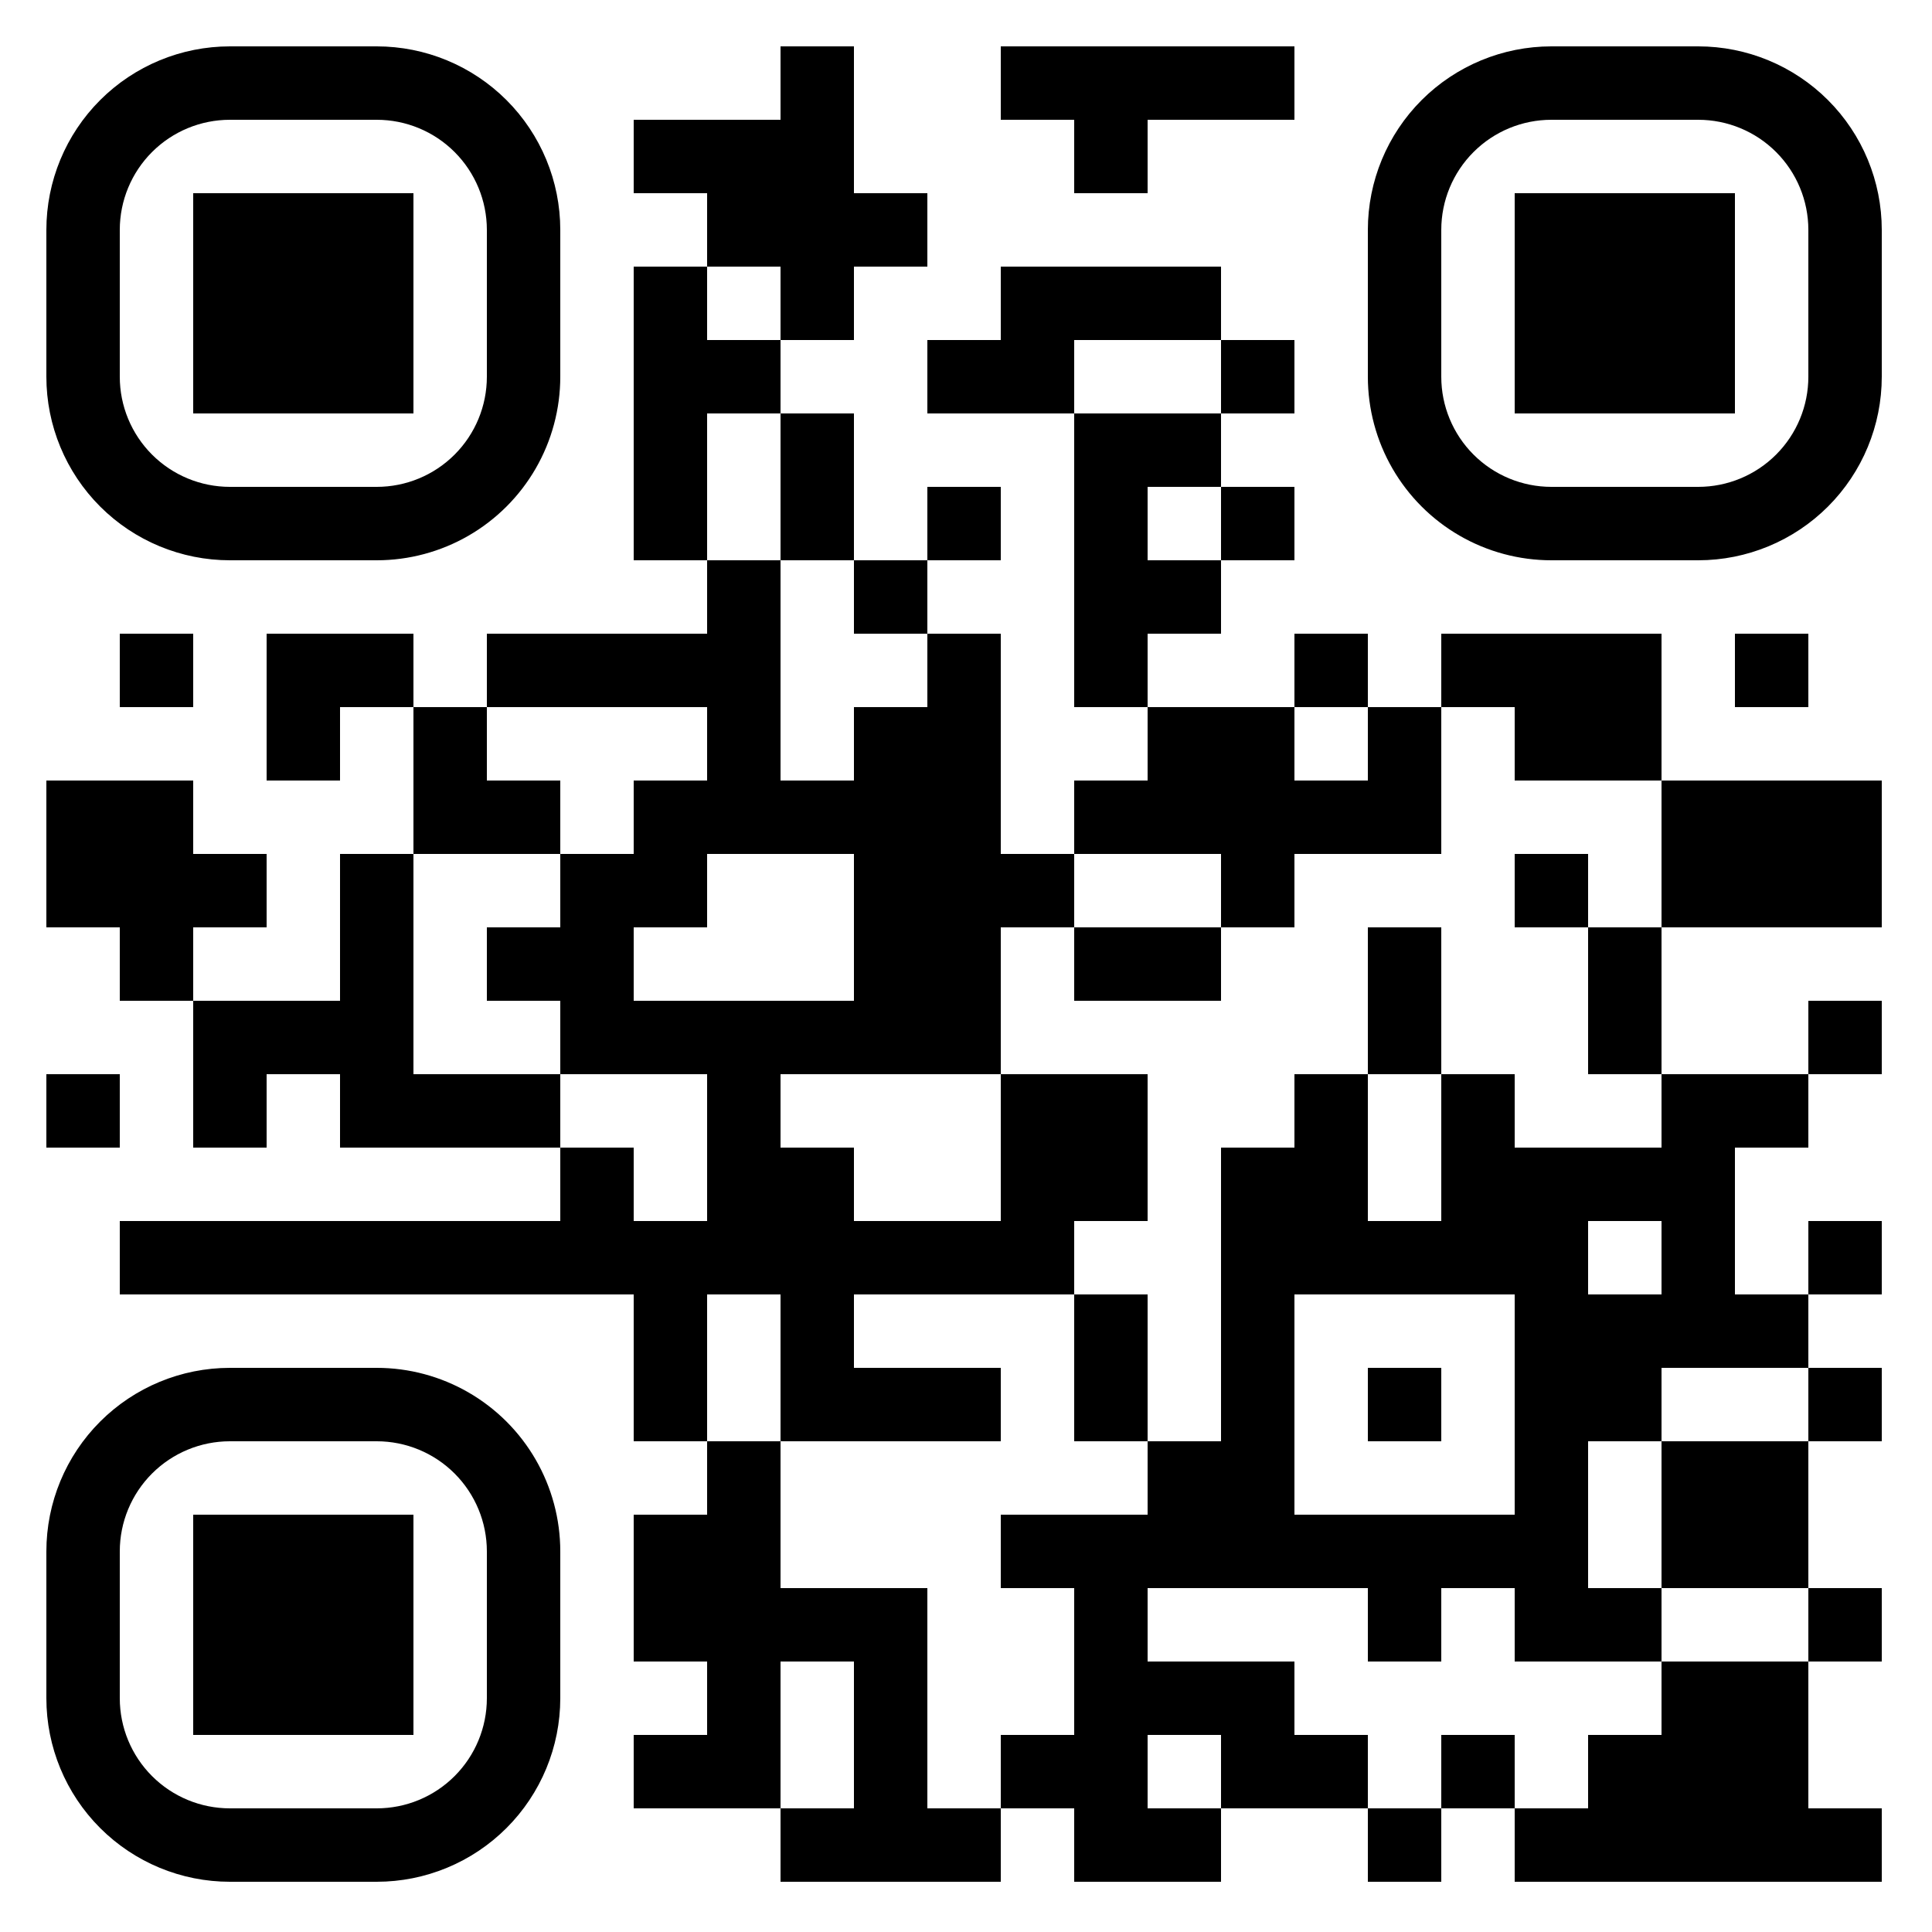
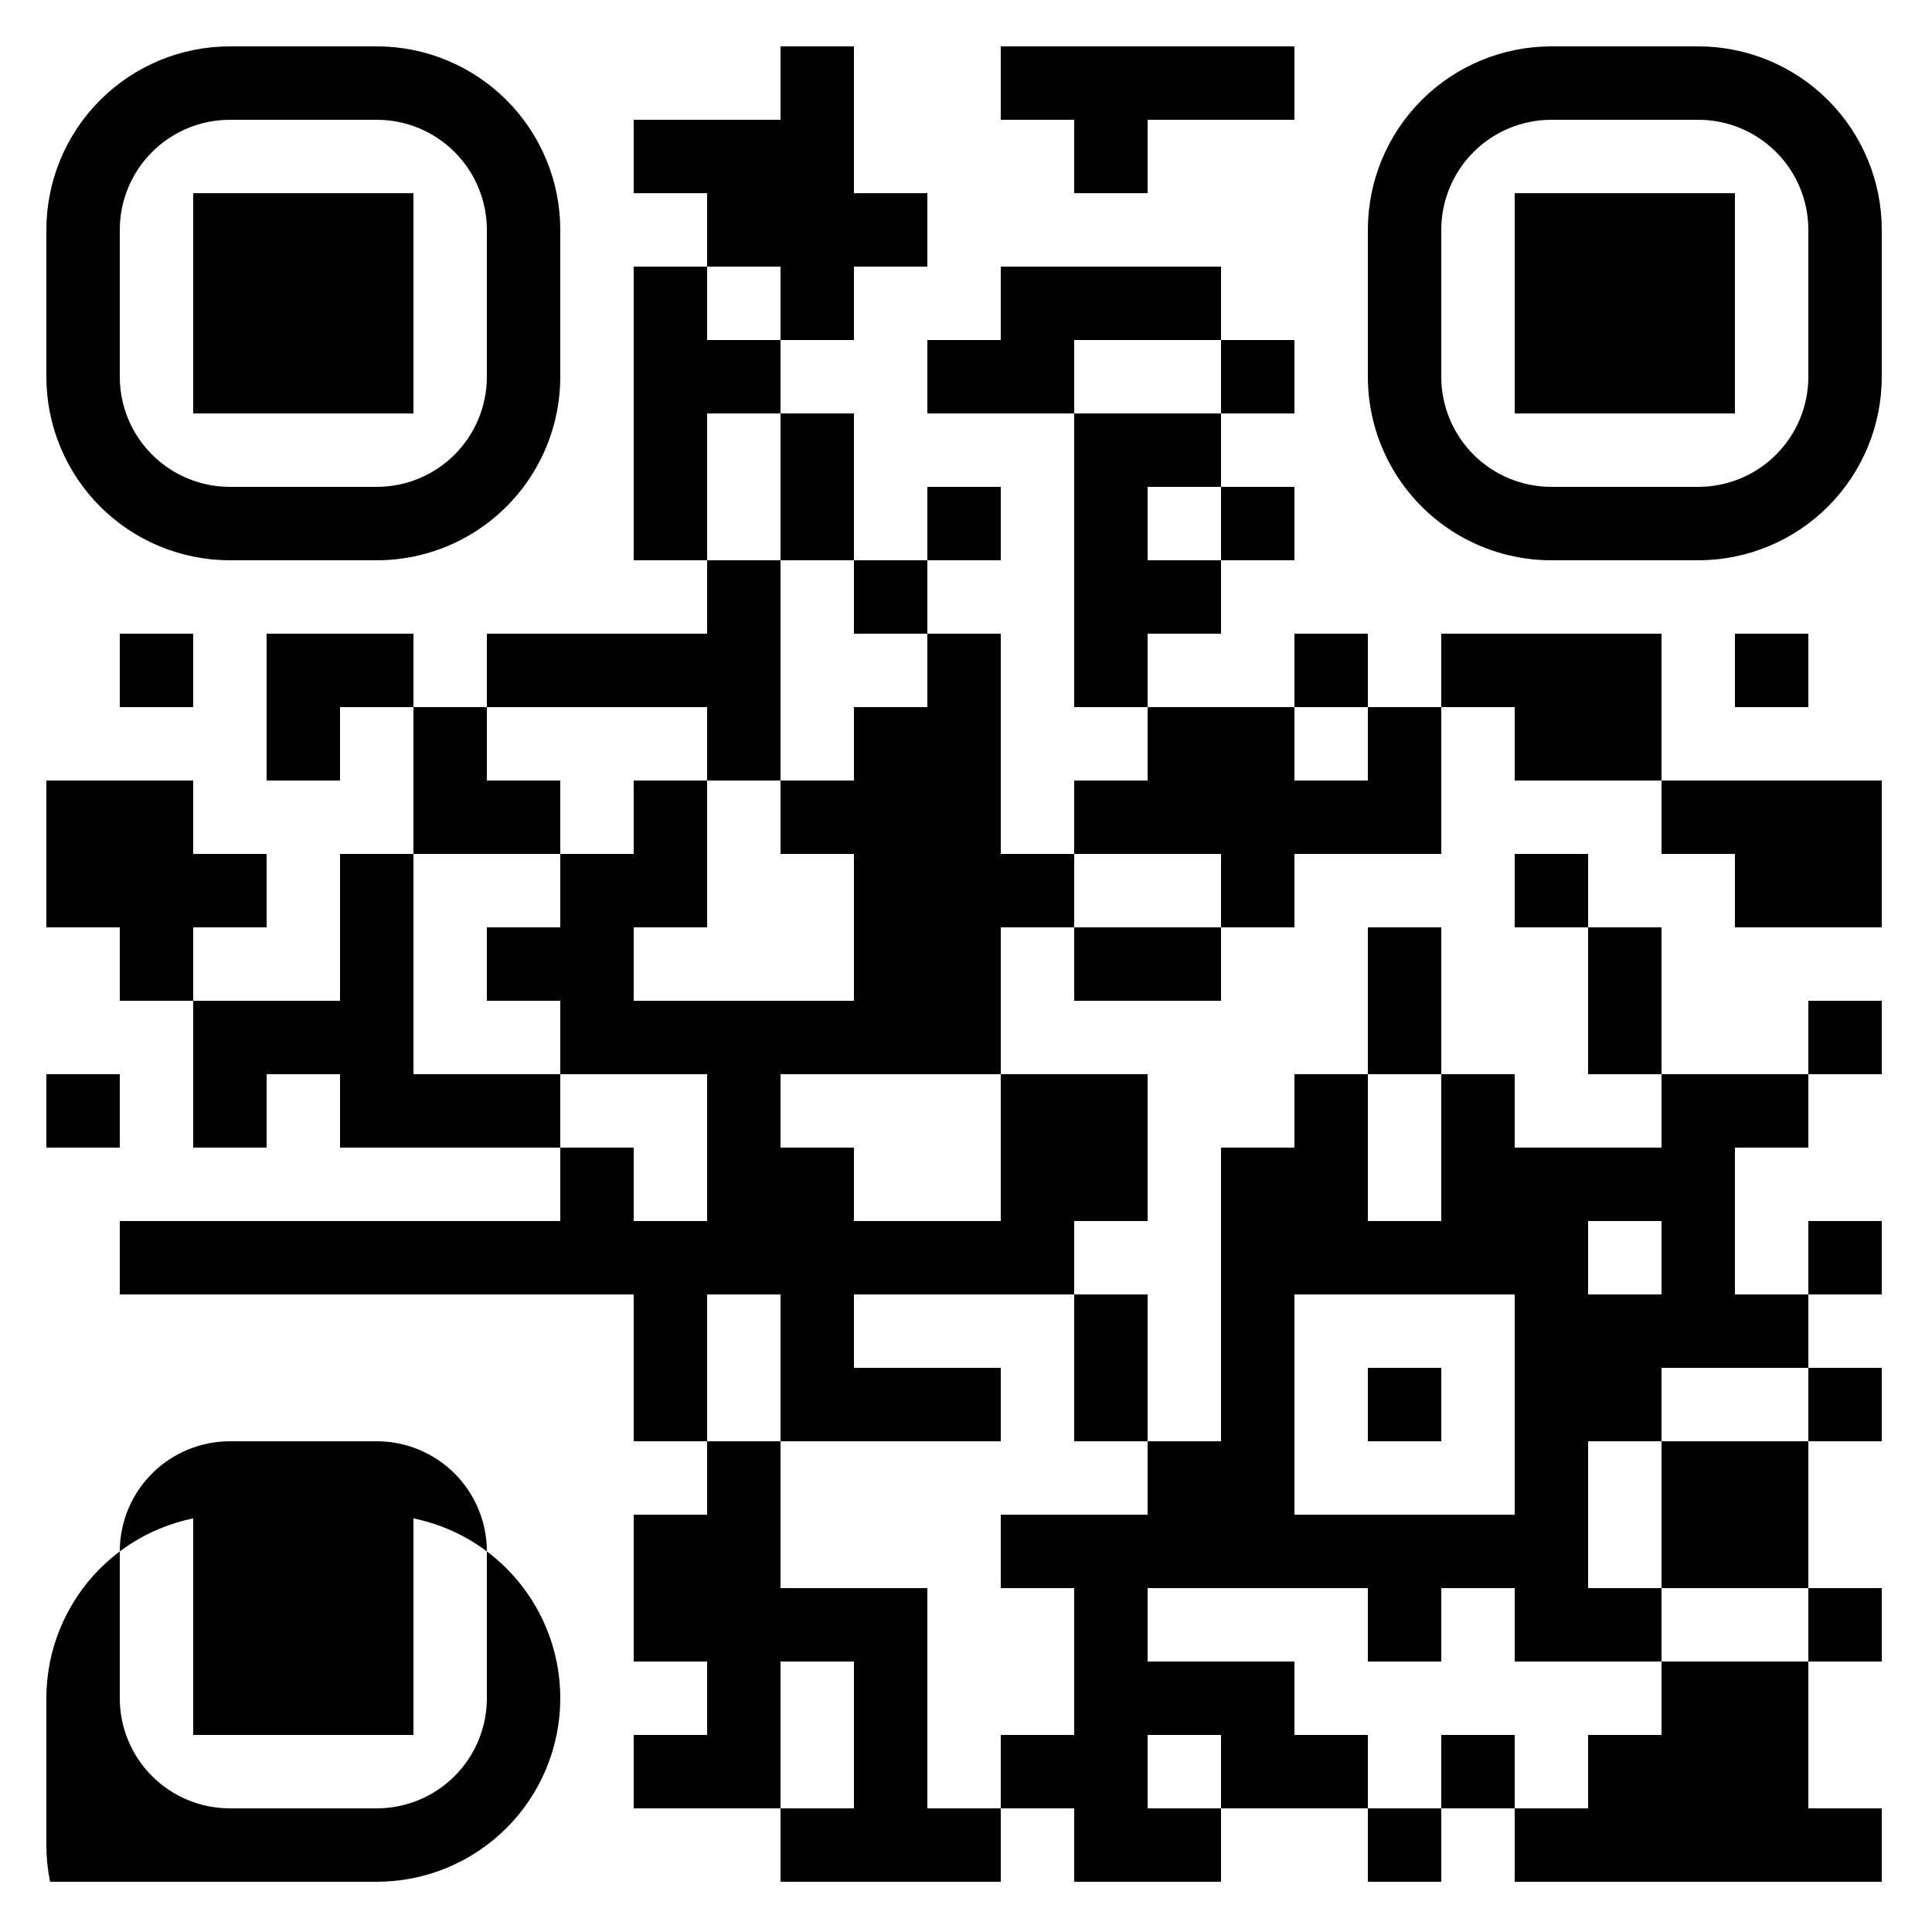
<svg xmlns="http://www.w3.org/2000/svg" width="500" height="500">
  <rect width="100%" height="100%" fill="#808080" stroke="none" />
  <defs>
    <clipPath id="clip-path-dot-color">
      <rect x="12" y="202" width="19" height="19" transform="rotate(0,21.5,211.5)" />
      <rect x="12" y="221" width="19" height="19" transform="rotate(0,21.5,230.5)" />
      <rect x="12" y="278" width="19" height="19" transform="rotate(0,21.5,287.5)" />
      <rect x="31" y="164" width="19" height="19" transform="rotate(0,40.5,173.5)" />
      <rect x="31" y="202" width="19" height="19" transform="rotate(0,40.5,211.5)" />
      <rect x="31" y="221" width="19" height="19" transform="rotate(0,40.5,230.5)" />
      <rect x="31" y="240" width="19" height="19" transform="rotate(0,40.5,249.5)" />
      <rect x="31" y="316" width="19" height="19" transform="rotate(0,40.5,325.5)" />
      <rect x="50" y="221" width="19" height="19" transform="rotate(0,59.5,230.5)" />
      <rect x="50" y="259" width="19" height="19" transform="rotate(0,59.5,268.5)" />
      <rect x="50" y="278" width="19" height="19" transform="rotate(0,59.5,287.5)" />
      <rect x="50" y="316" width="19" height="19" transform="rotate(0,59.5,325.5)" />
      <rect x="69" y="164" width="19" height="19" transform="rotate(0,78.5,173.5)" />
      <rect x="69" y="183" width="19" height="19" transform="rotate(0,78.5,192.5)" />
      <rect x="69" y="259" width="19" height="19" transform="rotate(0,78.5,268.5)" />
      <rect x="69" y="316" width="19" height="19" transform="rotate(0,78.5,325.5)" />
      <rect x="88" y="164" width="19" height="19" transform="rotate(0,97.5,173.5)" />
      <rect x="88" y="221" width="19" height="19" transform="rotate(0,97.5,230.5)" />
      <rect x="88" y="240" width="19" height="19" transform="rotate(0,97.5,249.5)" />
      <rect x="88" y="259" width="19" height="19" transform="rotate(0,97.5,268.5)" />
      <rect x="88" y="278" width="19" height="19" transform="rotate(0,97.5,287.5)" />
      <rect x="88" y="316" width="19" height="19" transform="rotate(0,97.5,325.5)" />
      <rect x="107" y="183" width="19" height="19" transform="rotate(0,116.5,192.5)" />
      <rect x="107" y="202" width="19" height="19" transform="rotate(0,116.5,211.5)" />
      <rect x="107" y="278" width="19" height="19" transform="rotate(0,116.5,287.5)" />
      <rect x="107" y="316" width="19" height="19" transform="rotate(0,116.5,325.5)" />
      <rect x="126" y="164" width="19" height="19" transform="rotate(0,135.5,173.5)" />
      <rect x="126" y="202" width="19" height="19" transform="rotate(0,135.5,211.5)" />
      <rect x="126" y="240" width="19" height="19" transform="rotate(0,135.5,249.5)" />
      <rect x="126" y="278" width="19" height="19" transform="rotate(0,135.5,287.5)" />
      <rect x="126" y="316" width="19" height="19" transform="rotate(0,135.5,325.5)" />
      <rect x="145" y="164" width="19" height="19" transform="rotate(0,154.5,173.5)" />
      <rect x="145" y="221" width="19" height="19" transform="rotate(0,154.5,230.5)" />
      <rect x="145" y="240" width="19" height="19" transform="rotate(0,154.5,249.5)" />
      <rect x="145" y="259" width="19" height="19" transform="rotate(0,154.5,268.5)" />
      <rect x="145" y="297" width="19" height="19" transform="rotate(0,154.5,306.5)" />
      <rect x="145" y="316" width="19" height="19" transform="rotate(0,154.5,325.5)" />
      <rect x="164" y="31" width="19" height="19" transform="rotate(0,173.5,40.5)" />
      <rect x="164" y="69" width="19" height="19" transform="rotate(0,173.5,78.5)" />
      <rect x="164" y="88" width="19" height="19" transform="rotate(0,173.5,97.5)" />
      <rect x="164" y="107" width="19" height="19" transform="rotate(0,173.5,116.5)" />
      <rect x="164" y="126" width="19" height="19" transform="rotate(0,173.5,135.5)" />
      <rect x="164" y="164" width="19" height="19" transform="rotate(0,173.5,173.5)" />
      <rect x="164" y="202" width="19" height="19" transform="rotate(0,173.5,211.5)" />
      <rect x="164" y="221" width="19" height="19" transform="rotate(0,173.5,230.5)" />
      <rect x="164" y="259" width="19" height="19" transform="rotate(0,173.5,268.5)" />
      <rect x="164" y="316" width="19" height="19" transform="rotate(0,173.5,325.5)" />
      <rect x="164" y="335" width="19" height="19" transform="rotate(0,173.5,344.5)" />
      <rect x="164" y="354" width="19" height="19" transform="rotate(0,173.5,363.5)" />
      <rect x="164" y="392" width="19" height="19" transform="rotate(0,173.5,401.5)" />
      <rect x="164" y="411" width="19" height="19" transform="rotate(0,173.5,420.5)" />
      <rect x="164" y="449" width="19" height="19" transform="rotate(0,173.5,458.5)" />
      <rect x="183" y="31" width="19" height="19" transform="rotate(0,192.5,40.5)" />
      <rect x="183" y="50" width="19" height="19" transform="rotate(0,192.5,59.5)" />
      <rect x="183" y="88" width="19" height="19" transform="rotate(0,192.5,97.5)" />
      <rect x="183" y="145" width="19" height="19" transform="rotate(0,192.5,154.5)" />
      <rect x="183" y="164" width="19" height="19" transform="rotate(0,192.5,173.5)" />
      <rect x="183" y="183" width="19" height="19" transform="rotate(0,192.5,192.5)" />
-       <rect x="183" y="202" width="19" height="19" transform="rotate(0,192.5,211.5)" />
      <rect x="183" y="259" width="19" height="19" transform="rotate(0,192.5,268.5)" />
      <rect x="183" y="278" width="19" height="19" transform="rotate(0,192.5,287.5)" />
      <rect x="183" y="297" width="19" height="19" transform="rotate(0,192.5,306.5)" />
      <rect x="183" y="316" width="19" height="19" transform="rotate(0,192.5,325.5)" />
      <rect x="183" y="373" width="19" height="19" transform="rotate(0,192.5,382.5)" />
      <rect x="183" y="392" width="19" height="19" transform="rotate(0,192.5,401.5)" />
      <rect x="183" y="411" width="19" height="19" transform="rotate(0,192.5,420.5)" />
      <rect x="183" y="430" width="19" height="19" transform="rotate(0,192.5,439.5)" />
      <rect x="183" y="449" width="19" height="19" transform="rotate(0,192.5,458.5)" />
      <rect x="202" y="12" width="19" height="19" transform="rotate(0,211.5,21.5)" />
      <rect x="202" y="31" width="19" height="19" transform="rotate(0,211.5,40.5)" />
      <rect x="202" y="50" width="19" height="19" transform="rotate(0,211.5,59.5)" />
      <rect x="202" y="69" width="19" height="19" transform="rotate(0,211.5,78.5)" />
      <rect x="202" y="107" width="19" height="19" transform="rotate(0,211.5,116.5)" />
      <rect x="202" y="126" width="19" height="19" transform="rotate(0,211.5,135.5)" />
      <rect x="202" y="202" width="19" height="19" transform="rotate(0,211.5,211.5)" />
      <rect x="202" y="259" width="19" height="19" transform="rotate(0,211.5,268.5)" />
      <rect x="202" y="297" width="19" height="19" transform="rotate(0,211.5,306.5)" />
      <rect x="202" y="316" width="19" height="19" transform="rotate(0,211.5,325.5)" />
      <rect x="202" y="335" width="19" height="19" transform="rotate(0,211.5,344.5)" />
      <rect x="202" y="354" width="19" height="19" transform="rotate(0,211.5,363.5)" />
      <rect x="202" y="411" width="19" height="19" transform="rotate(0,211.5,420.5)" />
      <rect x="202" y="468" width="19" height="19" transform="rotate(0,211.5,477.5)" />
      <rect x="221" y="50" width="19" height="19" transform="rotate(0,230.5,59.5)" />
      <rect x="221" y="145" width="19" height="19" transform="rotate(0,230.5,154.5)" />
      <rect x="221" y="183" width="19" height="19" transform="rotate(0,230.5,192.5)" />
      <rect x="221" y="202" width="19" height="19" transform="rotate(0,230.5,211.5)" />
      <rect x="221" y="221" width="19" height="19" transform="rotate(0,230.5,230.5)" />
      <rect x="221" y="240" width="19" height="19" transform="rotate(0,230.5,249.5)" />
      <rect x="221" y="259" width="19" height="19" transform="rotate(0,230.5,268.5)" />
      <rect x="221" y="316" width="19" height="19" transform="rotate(0,230.5,325.5)" />
      <rect x="221" y="354" width="19" height="19" transform="rotate(0,230.5,363.5)" />
      <rect x="221" y="411" width="19" height="19" transform="rotate(0,230.5,420.5)" />
      <rect x="221" y="430" width="19" height="19" transform="rotate(0,230.5,439.5)" />
      <rect x="221" y="449" width="19" height="19" transform="rotate(0,230.5,458.5)" />
      <rect x="221" y="468" width="19" height="19" transform="rotate(0,230.5,477.5)" />
      <rect x="240" y="88" width="19" height="19" transform="rotate(0,249.5,97.5)" />
      <rect x="240" y="126" width="19" height="19" transform="rotate(0,249.5,135.5)" />
      <rect x="240" y="164" width="19" height="19" transform="rotate(0,249.5,173.5)" />
      <rect x="240" y="183" width="19" height="19" transform="rotate(0,249.5,192.5)" />
      <rect x="240" y="202" width="19" height="19" transform="rotate(0,249.5,211.5)" />
      <rect x="240" y="221" width="19" height="19" transform="rotate(0,249.5,230.5)" />
      <rect x="240" y="240" width="19" height="19" transform="rotate(0,249.5,249.5)" />
      <rect x="240" y="259" width="19" height="19" transform="rotate(0,249.5,268.5)" />
      <rect x="240" y="316" width="19" height="19" transform="rotate(0,249.5,325.5)" />
      <rect x="240" y="354" width="19" height="19" transform="rotate(0,249.5,363.5)" />
      <rect x="240" y="468" width="19" height="19" transform="rotate(0,249.5,477.5)" />
      <rect x="259" y="12" width="19" height="19" transform="rotate(0,268.5,21.5)" />
      <rect x="259" y="69" width="19" height="19" transform="rotate(0,268.5,78.5)" />
      <rect x="259" y="88" width="19" height="19" transform="rotate(0,268.5,97.5)" />
      <rect x="259" y="221" width="19" height="19" transform="rotate(0,268.5,230.5)" />
      <rect x="259" y="278" width="19" height="19" transform="rotate(0,268.5,287.5)" />
      <rect x="259" y="297" width="19" height="19" transform="rotate(0,268.5,306.5)" />
      <rect x="259" y="316" width="19" height="19" transform="rotate(0,268.5,325.5)" />
      <rect x="259" y="392" width="19" height="19" transform="rotate(0,268.5,401.5)" />
      <rect x="259" y="449" width="19" height="19" transform="rotate(0,268.5,458.5)" />
      <rect x="278" y="12" width="19" height="19" transform="rotate(0,287.5,21.5)" />
      <rect x="278" y="31" width="19" height="19" transform="rotate(0,287.5,40.5)" />
      <rect x="278" y="69" width="19" height="19" transform="rotate(0,287.5,78.5)" />
      <rect x="278" y="107" width="19" height="19" transform="rotate(0,287.5,116.5)" />
      <rect x="278" y="126" width="19" height="19" transform="rotate(0,287.5,135.5)" />
      <rect x="278" y="145" width="19" height="19" transform="rotate(0,287.5,154.5)" />
      <rect x="278" y="164" width="19" height="19" transform="rotate(0,287.5,173.5)" />
      <rect x="278" y="202" width="19" height="19" transform="rotate(0,287.5,211.5)" />
      <rect x="278" y="240" width="19" height="19" transform="rotate(0,287.5,249.5)" />
      <rect x="278" y="278" width="19" height="19" transform="rotate(0,287.5,287.5)" />
      <rect x="278" y="297" width="19" height="19" transform="rotate(0,287.5,306.5)" />
      <rect x="278" y="335" width="19" height="19" transform="rotate(0,287.5,344.5)" />
      <rect x="278" y="354" width="19" height="19" transform="rotate(0,287.5,363.5)" />
      <rect x="278" y="392" width="19" height="19" transform="rotate(0,287.5,401.5)" />
      <rect x="278" y="411" width="19" height="19" transform="rotate(0,287.5,420.5)" />
      <rect x="278" y="430" width="19" height="19" transform="rotate(0,287.5,439.5)" />
      <rect x="278" y="449" width="19" height="19" transform="rotate(0,287.5,458.5)" />
      <rect x="278" y="468" width="19" height="19" transform="rotate(0,287.5,477.5)" />
      <rect x="297" y="12" width="19" height="19" transform="rotate(0,306.5,21.5)" />
      <rect x="297" y="69" width="19" height="19" transform="rotate(0,306.5,78.5)" />
      <rect x="297" y="107" width="19" height="19" transform="rotate(0,306.5,116.5)" />
      <rect x="297" y="145" width="19" height="19" transform="rotate(0,306.5,154.5)" />
      <rect x="297" y="183" width="19" height="19" transform="rotate(0,306.5,192.5)" />
      <rect x="297" y="202" width="19" height="19" transform="rotate(0,306.5,211.5)" />
      <rect x="297" y="240" width="19" height="19" transform="rotate(0,306.5,249.5)" />
      <rect x="297" y="373" width="19" height="19" transform="rotate(0,306.5,382.5)" />
      <rect x="297" y="392" width="19" height="19" transform="rotate(0,306.5,401.5)" />
      <rect x="297" y="430" width="19" height="19" transform="rotate(0,306.5,439.5)" />
      <rect x="297" y="468" width="19" height="19" transform="rotate(0,306.5,477.5)" />
      <rect x="316" y="12" width="19" height="19" transform="rotate(0,325.5,21.5)" />
      <rect x="316" y="88" width="19" height="19" transform="rotate(0,325.5,97.5)" />
      <rect x="316" y="126" width="19" height="19" transform="rotate(0,325.5,135.5)" />
      <rect x="316" y="183" width="19" height="19" transform="rotate(0,325.5,192.5)" />
      <rect x="316" y="202" width="19" height="19" transform="rotate(0,325.5,211.5)" />
      <rect x="316" y="221" width="19" height="19" transform="rotate(0,325.5,230.5)" />
      <rect x="316" y="297" width="19" height="19" transform="rotate(0,325.5,306.5)" />
      <rect x="316" y="316" width="19" height="19" transform="rotate(0,325.5,325.5)" />
      <rect x="316" y="335" width="19" height="19" transform="rotate(0,325.5,344.5)" />
      <rect x="316" y="354" width="19" height="19" transform="rotate(0,325.5,363.5)" />
      <rect x="316" y="373" width="19" height="19" transform="rotate(0,325.5,382.5)" />
      <rect x="316" y="392" width="19" height="19" transform="rotate(0,325.5,401.5)" />
      <rect x="316" y="430" width="19" height="19" transform="rotate(0,325.5,439.5)" />
      <rect x="316" y="449" width="19" height="19" transform="rotate(0,325.5,458.5)" />
      <rect x="335" y="164" width="19" height="19" transform="rotate(0,344.5,173.5)" />
      <rect x="335" y="202" width="19" height="19" transform="rotate(0,344.5,211.5)" />
      <rect x="335" y="278" width="19" height="19" transform="rotate(0,344.5,287.5)" />
      <rect x="335" y="297" width="19" height="19" transform="rotate(0,344.5,306.5)" />
      <rect x="335" y="316" width="19" height="19" transform="rotate(0,344.5,325.5)" />
      <rect x="335" y="392" width="19" height="19" transform="rotate(0,344.5,401.5)" />
      <rect x="335" y="449" width="19" height="19" transform="rotate(0,344.5,458.5)" />
      <rect x="354" y="183" width="19" height="19" transform="rotate(0,363.5,192.5)" />
      <rect x="354" y="202" width="19" height="19" transform="rotate(0,363.5,211.5)" />
      <rect x="354" y="240" width="19" height="19" transform="rotate(0,363.5,249.5)" />
      <rect x="354" y="259" width="19" height="19" transform="rotate(0,363.5,268.5)" />
      <rect x="354" y="316" width="19" height="19" transform="rotate(0,363.5,325.5)" />
      <rect x="354" y="354" width="19" height="19" transform="rotate(0,363.5,363.5)" />
      <rect x="354" y="392" width="19" height="19" transform="rotate(0,363.5,401.5)" />
      <rect x="354" y="411" width="19" height="19" transform="rotate(0,363.5,420.5)" />
      <rect x="354" y="468" width="19" height="19" transform="rotate(0,363.5,477.5)" />
      <rect x="373" y="164" width="19" height="19" transform="rotate(0,382.5,173.5)" />
      <rect x="373" y="278" width="19" height="19" transform="rotate(0,382.5,287.5)" />
      <rect x="373" y="297" width="19" height="19" transform="rotate(0,382.5,306.5)" />
      <rect x="373" y="316" width="19" height="19" transform="rotate(0,382.5,325.5)" />
      <rect x="373" y="392" width="19" height="19" transform="rotate(0,382.5,401.5)" />
      <rect x="373" y="449" width="19" height="19" transform="rotate(0,382.5,458.5)" />
      <rect x="392" y="164" width="19" height="19" transform="rotate(0,401.5,173.5)" />
      <rect x="392" y="183" width="19" height="19" transform="rotate(0,401.5,192.5)" />
      <rect x="392" y="221" width="19" height="19" transform="rotate(0,401.5,230.5)" />
      <rect x="392" y="297" width="19" height="19" transform="rotate(0,401.5,306.5)" />
      <rect x="392" y="316" width="19" height="19" transform="rotate(0,401.5,325.5)" />
      <rect x="392" y="335" width="19" height="19" transform="rotate(0,401.5,344.5)" />
      <rect x="392" y="354" width="19" height="19" transform="rotate(0,401.5,363.5)" />
      <rect x="392" y="373" width="19" height="19" transform="rotate(0,401.5,382.5)" />
      <rect x="392" y="392" width="19" height="19" transform="rotate(0,401.5,401.5)" />
      <rect x="392" y="411" width="19" height="19" transform="rotate(0,401.5,420.5)" />
      <rect x="392" y="468" width="19" height="19" transform="rotate(0,401.5,477.5)" />
      <rect x="411" y="164" width="19" height="19" transform="rotate(0,420.5,173.5)" />
      <rect x="411" y="183" width="19" height="19" transform="rotate(0,420.5,192.5)" />
      <rect x="411" y="240" width="19" height="19" transform="rotate(0,420.5,249.5)" />
      <rect x="411" y="259" width="19" height="19" transform="rotate(0,420.5,268.5)" />
      <rect x="411" y="297" width="19" height="19" transform="rotate(0,420.5,306.5)" />
      <rect x="411" y="335" width="19" height="19" transform="rotate(0,420.5,344.5)" />
      <rect x="411" y="354" width="19" height="19" transform="rotate(0,420.5,363.5)" />
      <rect x="411" y="411" width="19" height="19" transform="rotate(0,420.5,420.5)" />
      <rect x="411" y="449" width="19" height="19" transform="rotate(0,420.5,458.5)" />
      <rect x="411" y="468" width="19" height="19" transform="rotate(0,420.5,477.5)" />
      <rect x="430" y="202" width="19" height="19" transform="rotate(0,439.5,211.5)" />
-       <rect x="430" y="221" width="19" height="19" transform="rotate(0,439.5,230.5)" />
      <rect x="430" y="278" width="19" height="19" transform="rotate(0,439.5,287.5)" />
      <rect x="430" y="297" width="19" height="19" transform="rotate(0,439.5,306.5)" />
      <rect x="430" y="316" width="19" height="19" transform="rotate(0,439.5,325.5)" />
      <rect x="430" y="335" width="19" height="19" transform="rotate(0,439.5,344.5)" />
      <rect x="430" y="373" width="19" height="19" transform="rotate(0,439.5,382.5)" />
      <rect x="430" y="392" width="19" height="19" transform="rotate(0,439.5,401.5)" />
      <rect x="430" y="430" width="19" height="19" transform="rotate(0,439.5,439.5)" />
      <rect x="430" y="449" width="19" height="19" transform="rotate(0,439.5,458.5)" />
      <rect x="430" y="468" width="19" height="19" transform="rotate(0,439.5,477.5)" />
      <rect x="449" y="164" width="19" height="19" transform="rotate(0,458.5,173.5)" />
      <rect x="449" y="202" width="19" height="19" transform="rotate(0,458.5,211.5)" />
      <rect x="449" y="221" width="19" height="19" transform="rotate(0,458.5,230.5)" />
      <rect x="449" y="278" width="19" height="19" transform="rotate(0,458.5,287.5)" />
      <rect x="449" y="335" width="19" height="19" transform="rotate(0,458.5,344.5)" />
      <rect x="449" y="373" width="19" height="19" transform="rotate(0,458.5,382.5)" />
      <rect x="449" y="392" width="19" height="19" transform="rotate(0,458.5,401.5)" />
      <rect x="449" y="430" width="19" height="19" transform="rotate(0,458.5,439.5)" />
      <rect x="449" y="449" width="19" height="19" transform="rotate(0,458.5,458.5)" />
      <rect x="449" y="468" width="19" height="19" transform="rotate(0,458.5,477.5)" />
      <rect x="468" y="202" width="19" height="19" transform="rotate(0,477.5,211.5)" />
      <rect x="468" y="221" width="19" height="19" transform="rotate(0,477.5,230.5)" />
      <rect x="468" y="259" width="19" height="19" transform="rotate(0,477.5,268.5)" />
      <rect x="468" y="316" width="19" height="19" transform="rotate(0,477.5,325.5)" />
      <rect x="468" y="354" width="19" height="19" transform="rotate(0,477.5,363.5)" />
      <rect x="468" y="411" width="19" height="19" transform="rotate(0,477.5,420.5)" />
      <rect x="468" y="468" width="19" height="19" transform="rotate(0,477.5,477.5)" />
    </clipPath>
    <clipPath id="clip-path-corners-square-color-0-0">
      <path clip-rule="evenodd" d="M 12 59.5v 38a 47.5 47.5, 0, 0, 0, 47.5 47.5h 38a 47.5 47.5, 0, 0, 0, 47.5 -47.5v -38a 47.5 47.5, 0, 0, 0, -47.5 -47.5h -38a 47.5 47.5, 0, 0, 0, -47.5 47.5M 59.5 31h 38a 28.5 28.5, 0, 0, 1, 28.5 28.5v 38a 28.5 28.5, 0, 0, 1, -28.5 28.5h -38a 28.5 28.5, 0, 0, 1, -28.5 -28.5v -38a 28.5 28.5, 0, 0, 1, 28.5 -28.5" transform="rotate(0,78.5,78.5)" />
    </clipPath>
    <clipPath id="clip-path-corners-dot-color-0-0">
      <rect x="50" y="50" width="57" height="57" transform="rotate(0,78.5,78.5)" />
    </clipPath>
    <clipPath id="clip-path-corners-square-color-1-0">
      <path clip-rule="evenodd" d="M 354 59.5v 38a 47.5 47.5, 0, 0, 0, 47.5 47.5h 38a 47.5 47.5, 0, 0, 0, 47.5 -47.5v -38a 47.5 47.5, 0, 0, 0, -47.5 -47.5h -38a 47.5 47.5, 0, 0, 0, -47.5 47.5M 401.5 31h 38a 28.5 28.5, 0, 0, 1, 28.5 28.5v 38a 28.5 28.5, 0, 0, 1, -28.5 28.5h -38a 28.5 28.5, 0, 0, 1, -28.5 -28.5v -38a 28.5 28.5, 0, 0, 1, 28.5 -28.5" transform="rotate(90,420.5,78.5)" />
    </clipPath>
    <clipPath id="clip-path-corners-dot-color-1-0">
      <rect x="392" y="50" width="57" height="57" transform="rotate(90,420.5,78.5)" />
    </clipPath>
    <clipPath id="clip-path-corners-square-color-0-1">
-       <path clip-rule="evenodd" d="M 12 401.5v 38a 47.5 47.5, 0, 0, 0, 47.5 47.5h 38a 47.5 47.5, 0, 0, 0, 47.5 -47.5v -38a 47.5 47.5, 0, 0, 0, -47.5 -47.5h -38a 47.5 47.5, 0, 0, 0, -47.5 47.5M 59.5 373h 38a 28.5 28.5, 0, 0, 1, 28.5 28.5v 38a 28.5 28.5, 0, 0, 1, -28.5 28.5h -38a 28.5 28.5, 0, 0, 1, -28.5 -28.5v -38a 28.5 28.5, 0, 0, 1, 28.5 -28.5" transform="rotate(-90,78.5,420.5)" />
+       <path clip-rule="evenodd" d="M 12 401.5v 38a 47.5 47.5, 0, 0, 0, 47.5 47.5a 47.5 47.5, 0, 0, 0, 47.5 -47.5v -38a 47.5 47.5, 0, 0, 0, -47.5 -47.5h -38a 47.5 47.5, 0, 0, 0, -47.5 47.5M 59.5 373h 38a 28.5 28.5, 0, 0, 1, 28.5 28.5v 38a 28.5 28.5, 0, 0, 1, -28.5 28.5h -38a 28.5 28.5, 0, 0, 1, -28.5 -28.5v -38a 28.5 28.5, 0, 0, 1, 28.5 -28.5" transform="rotate(-90,78.5,420.5)" />
    </clipPath>
    <clipPath id="clip-path-corners-dot-color-0-1">
      <rect x="50" y="392" width="57" height="57" transform="rotate(-90,78.5,420.5)" />
    </clipPath>
  </defs>
  <rect x="0" y="0" height="500" width="500" clip-path="url('#clip-path-background-color')" fill="#fff" />
  <rect x="0" y="0" height="500" width="500" clip-path="url('#clip-path-dot-color')" fill="#000000" />
  <rect x="12" y="12" height="133" width="133" clip-path="url('#clip-path-corners-square-color-0-0')" fill="#000000" />
  <rect x="50" y="50" height="57" width="57" clip-path="url('#clip-path-corners-dot-color-0-0')" fill="#000000" />
  <rect x="354" y="12" height="133" width="133" clip-path="url('#clip-path-corners-square-color-1-0')" fill="#000000" />
  <rect x="392" y="50" height="57" width="57" clip-path="url('#clip-path-corners-dot-color-1-0')" fill="#000000" />
  <rect x="12" y="354" height="133" width="133" clip-path="url('#clip-path-corners-square-color-0-1')" fill="#000000" />
  <rect x="50" y="392" height="57" width="57" clip-path="url('#clip-path-corners-dot-color-0-1')" fill="#000000" />
</svg>